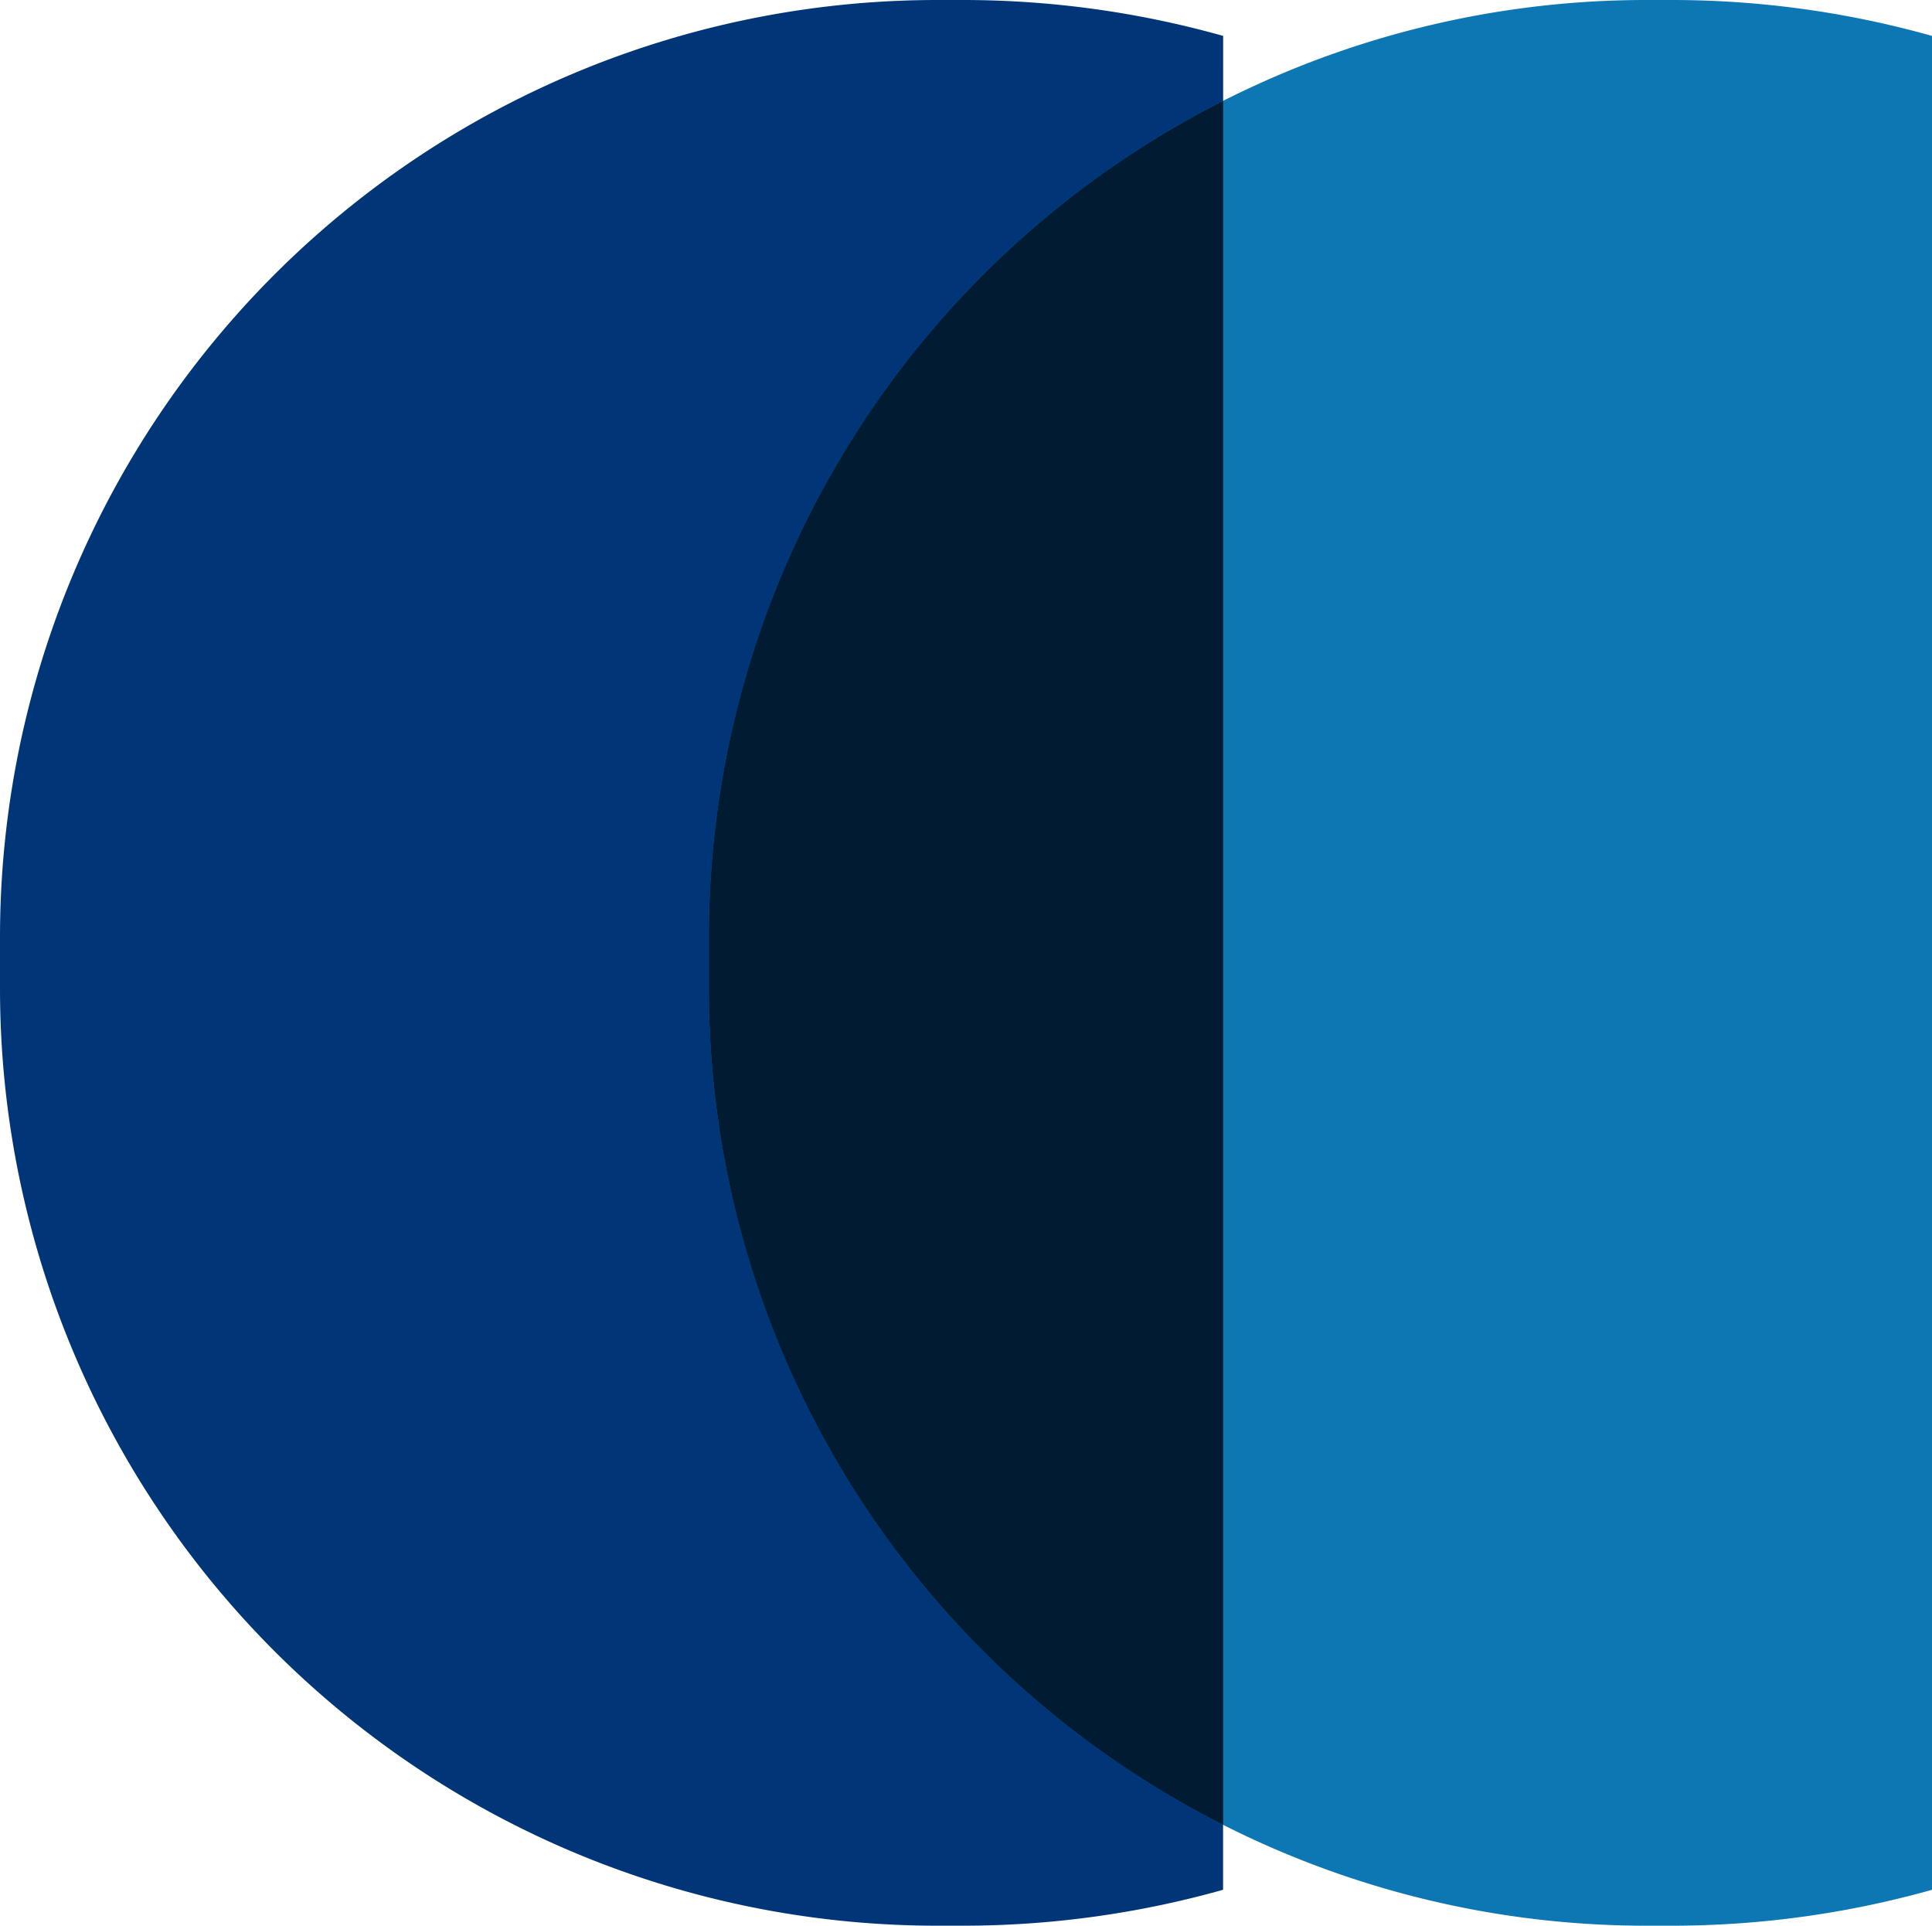
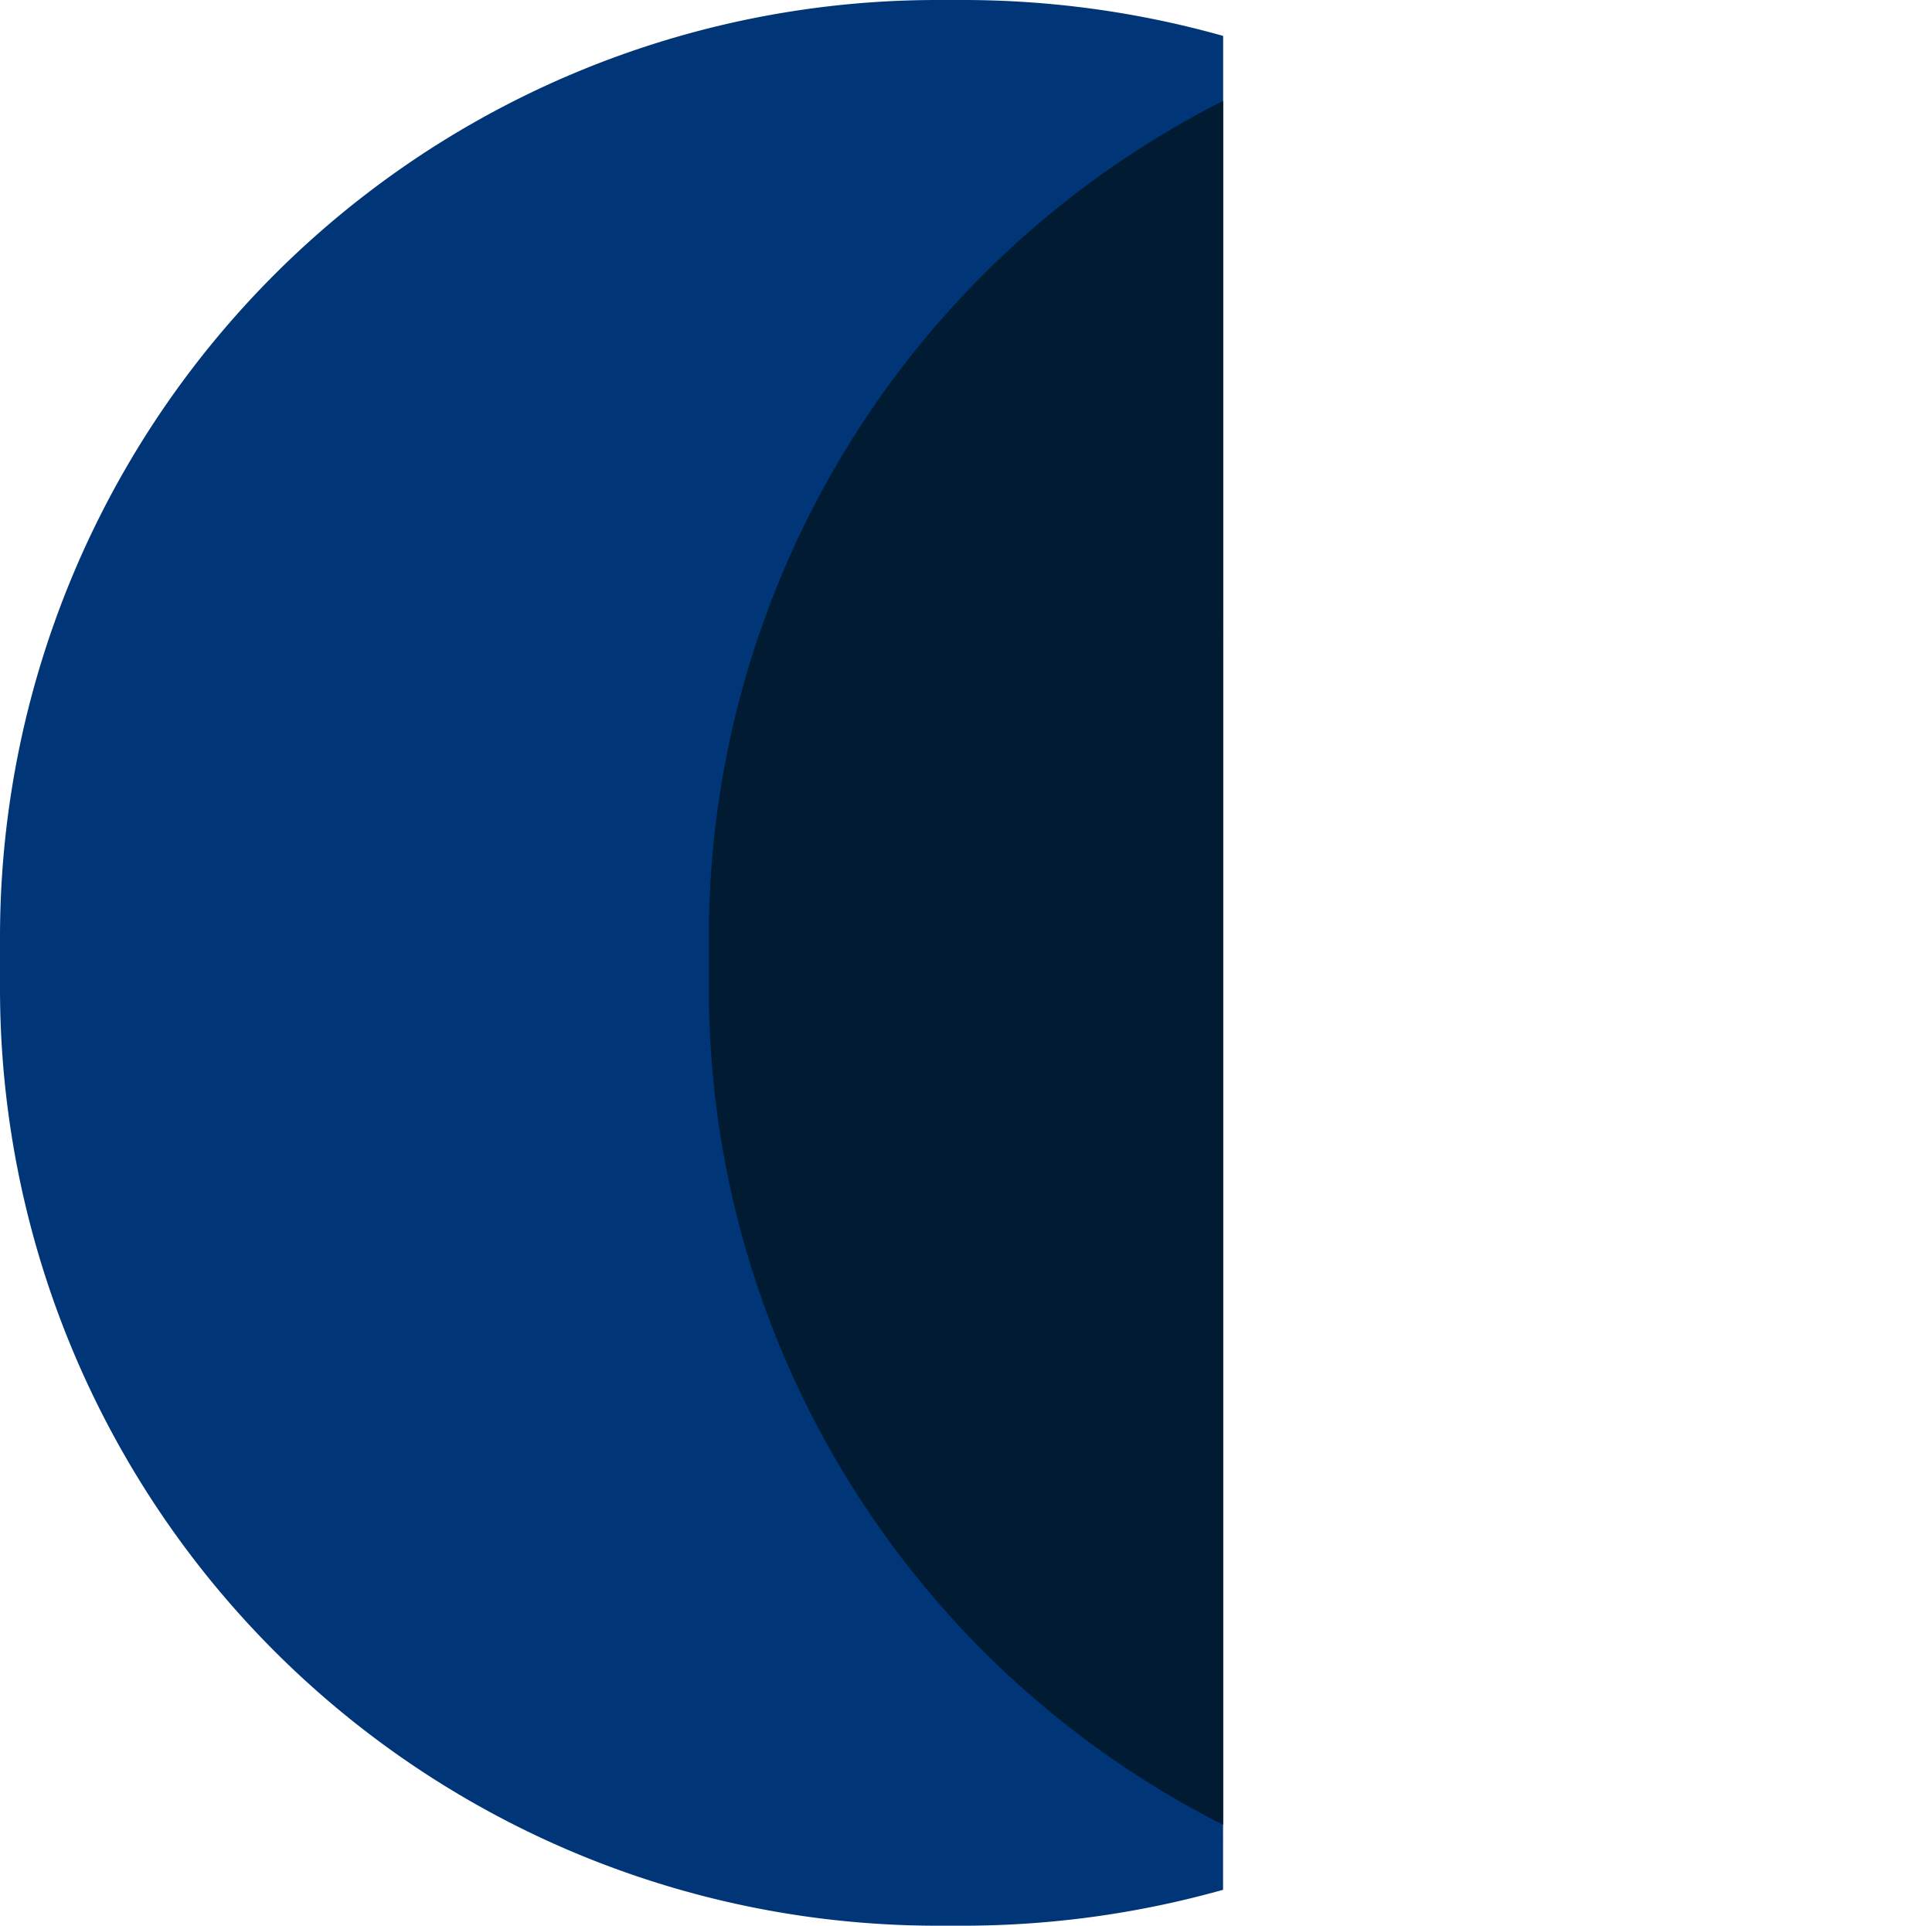
<svg xmlns="http://www.w3.org/2000/svg" width="67.046" height="66.823" viewBox="0 0 67.046 66.823">
  <g id="Grupo_361" data-name="Grupo 361" transform="translate(-9.091 -493.979)">
    <path id="Caminho_4610" data-name="Caminho 4610" d="M51.538,495.239a.018.018,0,0,0-.014-.018,33.372,33.372,0,0,0-9.022-1.242h-.888A32.523,32.523,0,0,0,9.091,526.5v1.777A32.523,32.523,0,0,0,41.614,560.8H42.5a33.362,33.362,0,0,0,9.035-1.246h0Z" transform="translate(0)" fill="#003678" />
-     <path id="Caminho_4611" data-name="Caminho 4611" d="M173.331,495.225a33.366,33.366,0,0,0-9.036-1.246h-.889A32.523,32.523,0,0,0,130.884,526.5v1.777A32.523,32.523,0,0,0,163.407,560.8h.888a33.364,33.364,0,0,0,9.036-1.246Z" transform="translate(-97.194)" fill="#0c77b3" />
    <path id="Caminho_4612" data-name="Caminho 4612" d="M148.732,571.135v-59.82a32.514,32.514,0,0,0-17.848,29.022v1.777A32.514,32.514,0,0,0,148.732,571.135Z" transform="translate(-97.194 -13.835)" fill="#001b32" />
  </g>
</svg>